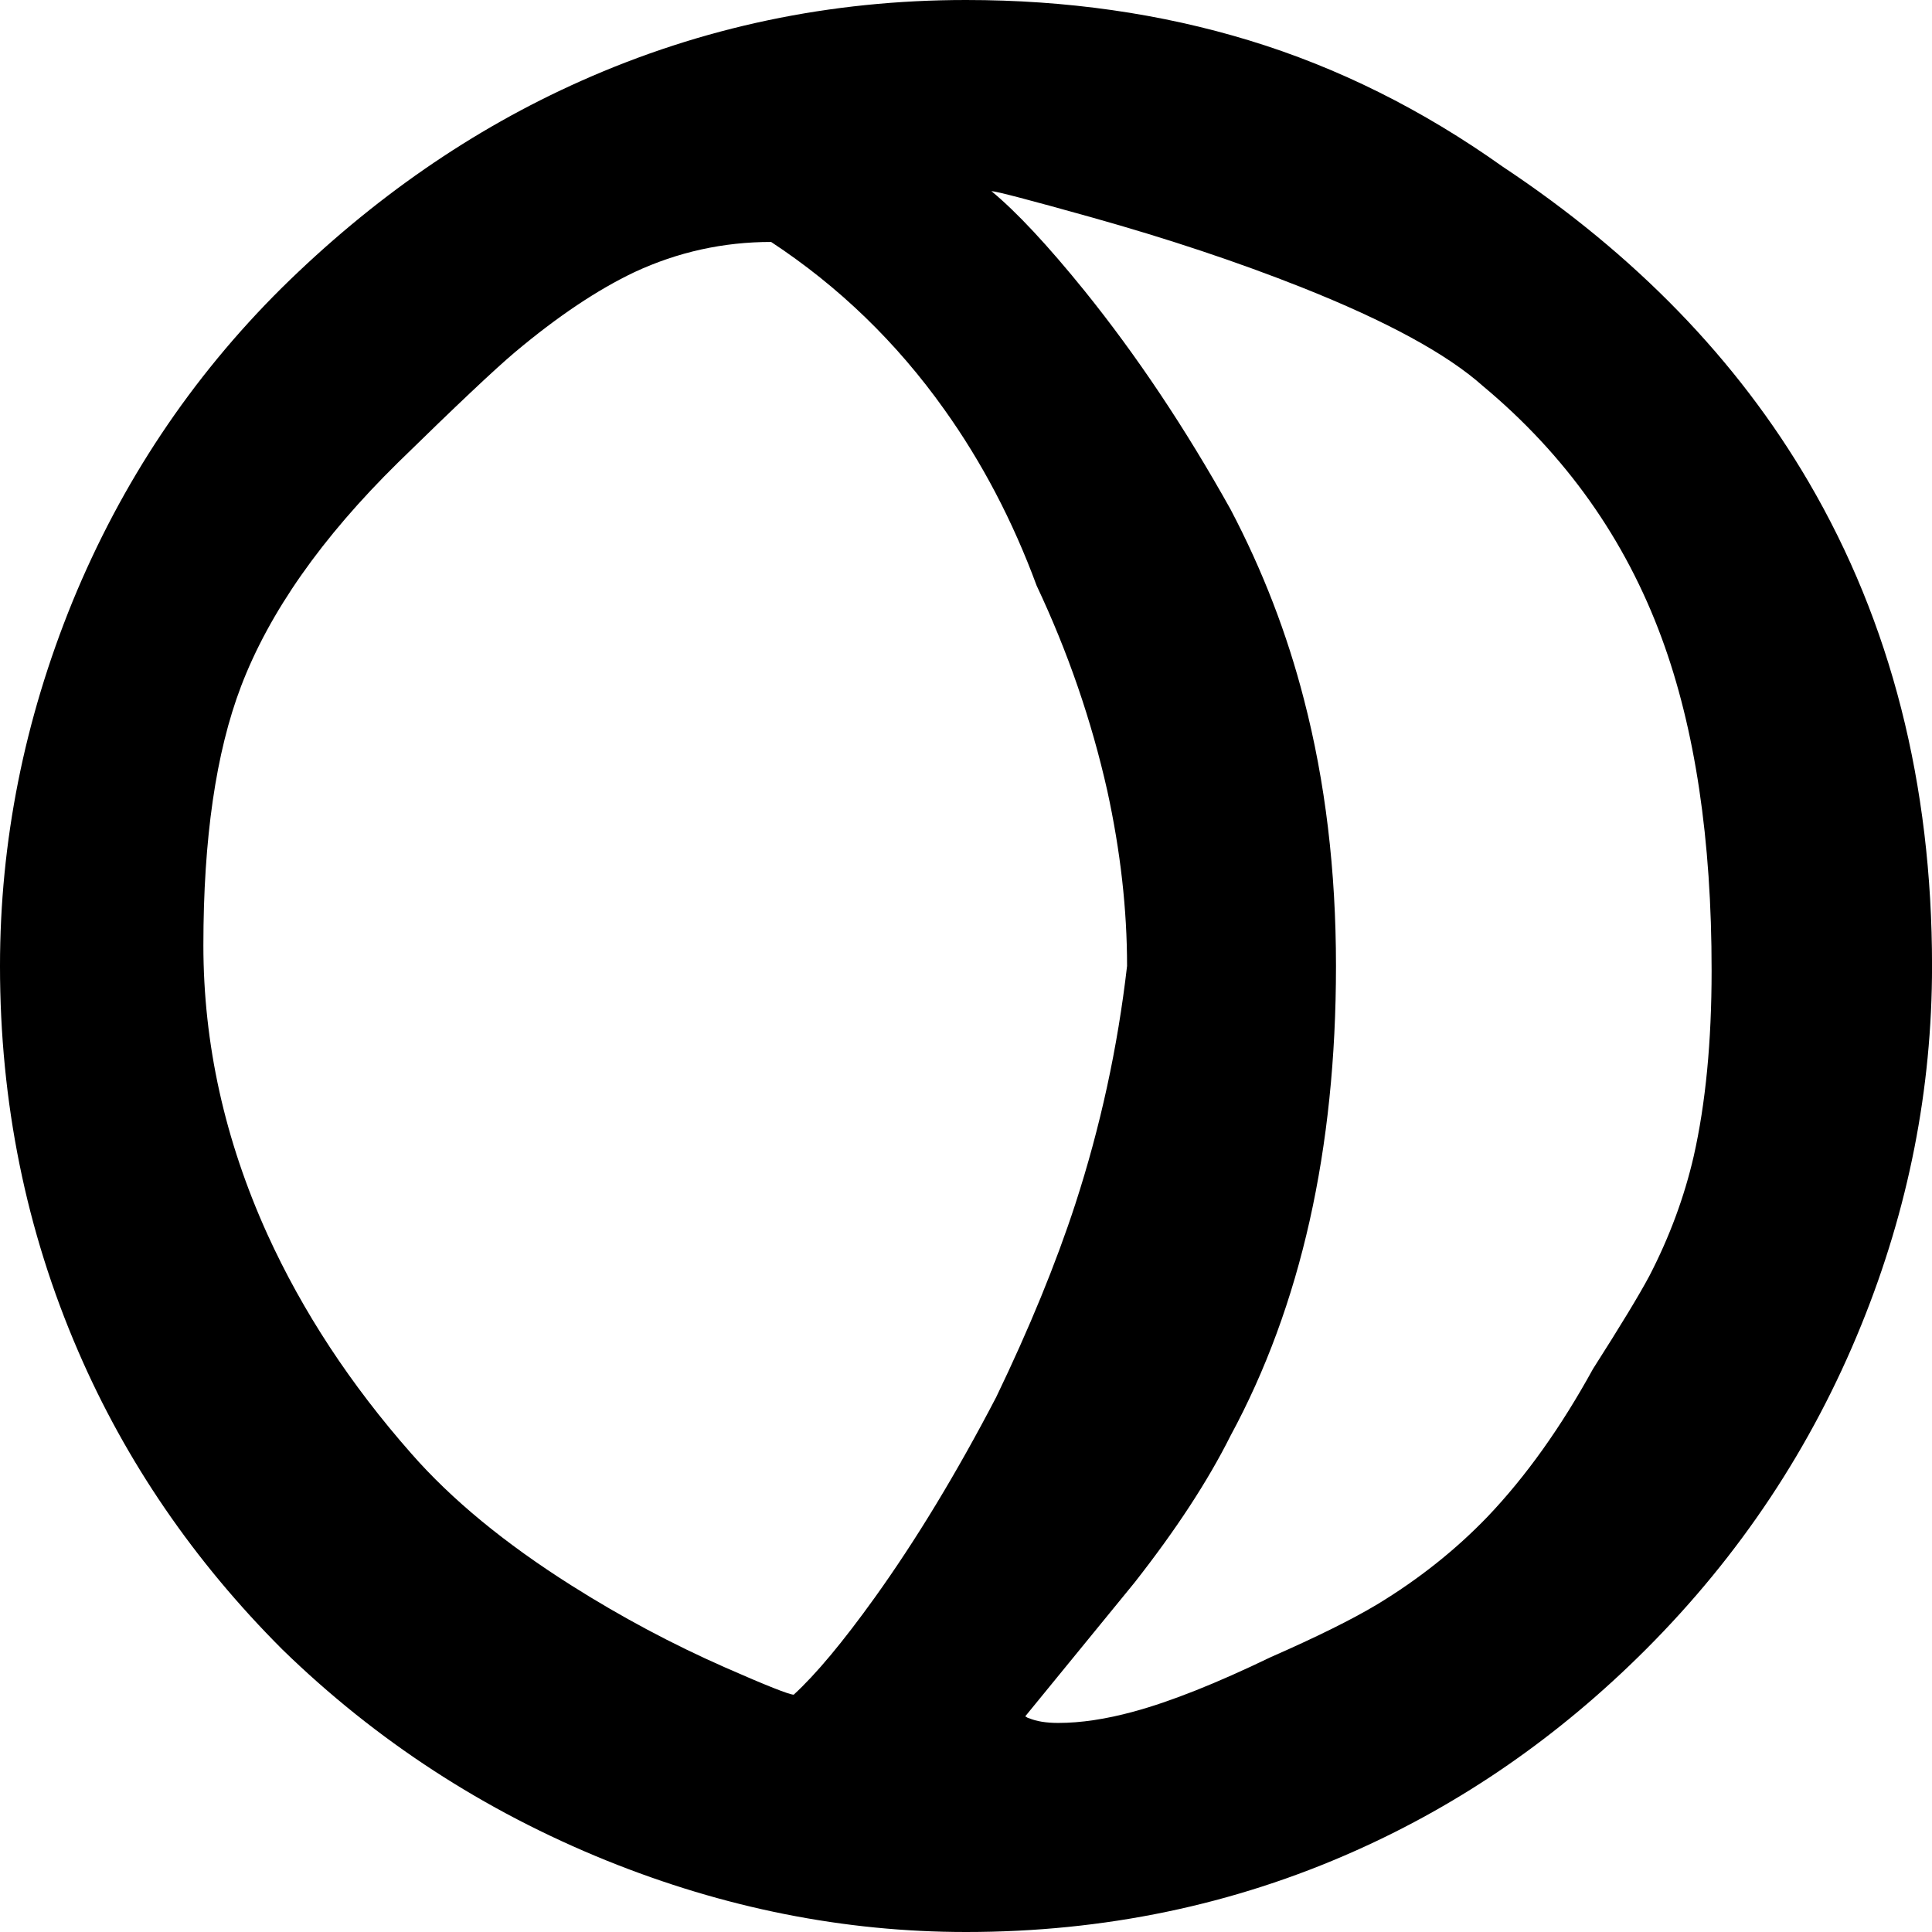
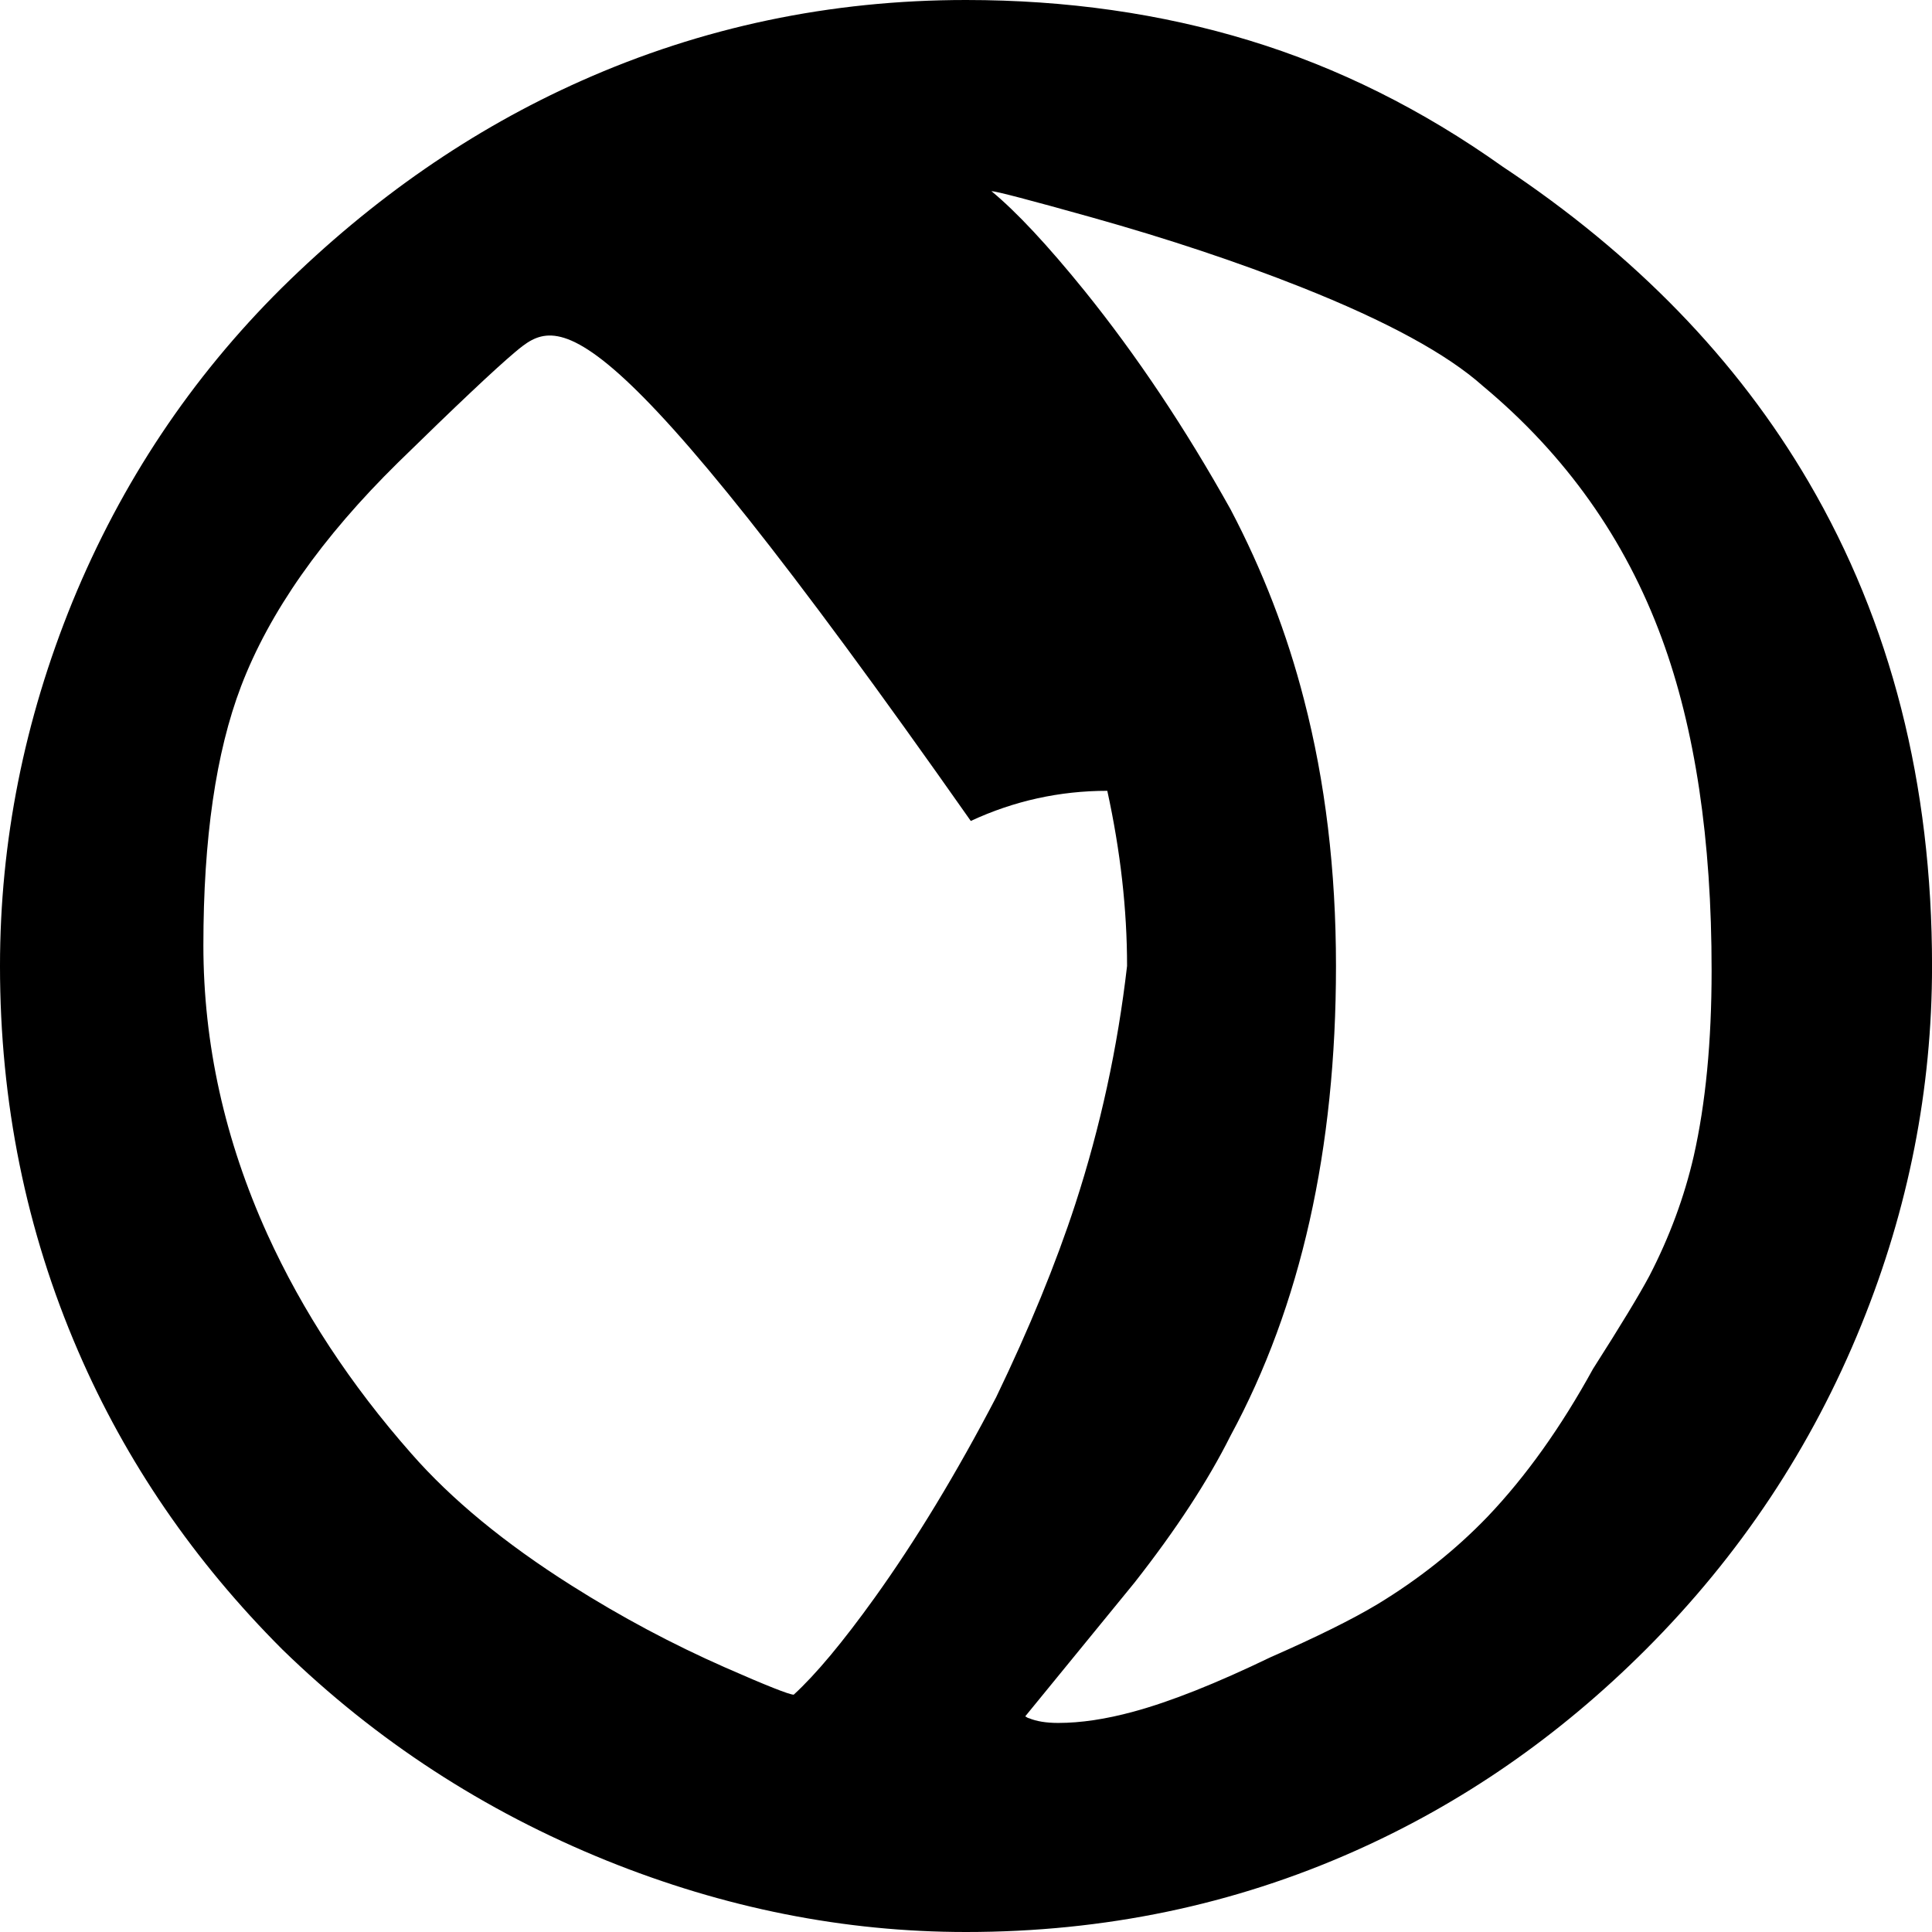
<svg xmlns="http://www.w3.org/2000/svg" xmlns:ns1="http://www.inkscape.org/namespaces/inkscape" xmlns:ns2="http://sodipodi.sourceforge.net/DTD/sodipodi-0.dtd" width="40.078" height="40.078" id="svg2" version="1.1" ns1:version="0.48.4 r9939" ns2:docname="33 - Neptunusz.svg">
  <defs id="defs4" />
  <ns2:namedview id="base" pagecolor="#ffffff" bordercolor="#666666" borderopacity="1.0" ns1:pageopacity="0.0" ns1:pageshadow="2" ns1:zoom="0.7810999" ns1:cx="-4.7834027" ns1:cy="-40.945034" ns1:document-units="px" ns1:current-layer="text3055" showgrid="false" fit-margin-top="0" fit-margin-left="0" fit-margin-right="0" fit-margin-bottom="0" ns1:window-width="1920" ns1:window-height="1021" ns1:window-x="0" ns1:window-y="27" ns1:window-maximized="1" />
  <g ns1:label="1. réteg" ns1:groupmode="layer" id="layer1" transform="translate(-154.708,-528.264)">
    <g transform="translate(4.194,642.276)" style="font-size:40px;font-style:normal;font-variant:normal;font-weight:normal;font-stretch:normal;line-height:125%;letter-spacing:0px;word-spacing:0px;fill:#000000;fill-opacity:1;stroke:none;font-family:Placidus Symbols;-inkscape-font-specification:Placidus Symbols" id="text3055">
      <g transform="translate(135.151,-108.452)" style="line-height:125%;fill:#000000;font-family:Placidus Symbols;-inkscape-font-specification:Placidus Symbols" id="text3913">
-         <path d="m 35.402,34.518 c -2.526,-6e-6 -5.013,-0.495 -7.461,-1.484 -2.539,-1.029 -4.779,-2.487 -6.719,-4.375 -1.836,-1.836 -3.249,-3.9 -4.238,-6.191 -1.081,-2.5 -1.621,-5.163 -1.621,-7.988 0,-2.578 0.501,-5.098 1.504,-7.559 1.016,-2.474 2.461,-4.642 4.336,-6.504 1.888,-1.862 3.958,-3.294 6.211,-4.297 2.513,-1.12 5.176,-1.68 7.988,-1.68 2.083,3.39e-5 4.043,0.28 5.879,0.84 1.836,0.56 3.587,1.432 5.254,2.617 2.747,1.823 4.863,4.004 6.348,6.543 1.706,2.917 2.559,6.263 2.559,10.039 -4e-5,2.552 -0.488,5.033 -1.465,7.441 -1.029,2.539 -2.52,4.785 -4.473,6.738 -1.797,1.797 -3.809,3.19 -6.035,4.18 -2.513,1.12 -5.202,1.68 -8.066,1.68 M 19.582,14.049 c -4e-6,2.044 0.443,4.043 1.328,5.996 0.729,1.602 1.725,3.118 2.988,4.551 0.833,0.951 1.94,1.862 3.32,2.734 1.029,0.651 2.09,1.217 3.184,1.699 0.859,0.378 1.335,0.566 1.426,0.566 0.456,-0.417 1.016,-1.087 1.68,-2.012 0.859,-1.198 1.699,-2.585 2.52,-4.16 0.69,-1.432 1.237,-2.767 1.641,-4.004 0.521,-1.602 0.879,-3.249 1.074,-4.941 -2.3e-5,-1.172 -0.137,-2.383 -0.41,-3.633 C 38.006,9.388 37.518,7.969 36.867,6.588 36.372,5.247 35.734,4.03 34.953,2.936 33.963,1.543 32.765,0.384 31.359,-0.541 c -0.99,2.883e-5 -1.934,0.208 -2.832,0.625 C 27.759,0.449 26.932,1.002 26.047,1.745 25.63,2.096 24.823,2.858 23.625,4.03 22.036,5.592 20.949,7.142 20.363,8.678 19.842,10.045 19.582,11.836 19.582,14.049 M 35.929,-1.595 c 0.521,0.43 1.165,1.12 1.934,2.07 1.081,1.341 2.09,2.852 3.027,4.531 0.664,1.263 1.172,2.578 1.523,3.945 0.443,1.706 0.664,3.548 0.664,5.527 -2.8e-5,3.802 -0.729,7.051 -2.188,9.746 -0.469,0.938 -1.133,1.953 -1.992,3.047 -0.755,0.924 -1.51,1.849 -2.266,2.773 0.039,0.026 0.065,0.039 0.078,0.039 0.156,0.065 0.358,0.098 0.605,0.098 0.469,-2e-6 0.99,-0.078 1.562,-0.234 0.768,-0.208 1.719,-0.586 2.852,-1.133 0.95,-0.417 1.686,-0.781 2.207,-1.094 0.859,-0.521 1.621,-1.126 2.285,-1.816 0.794,-0.833 1.523,-1.855 2.188,-3.066 0.573,-0.898 0.964,-1.543 1.172,-1.934 0.417,-0.807 0.723,-1.634 0.918,-2.48 0.247,-1.094 0.371,-2.376 0.371,-3.848 C 50.871,11.855 50.526,9.557 49.836,7.682 49.08,5.625 47.843,3.88 46.125,2.448 45.382,1.784 44.126,1.1 42.355,0.397 41.04,-0.124 39.595,-0.606 38.019,-1.048 36.717,-1.413 36.02,-1.595 35.929,-1.595" id="path3918" ns1:connector-curvature="0" />
+         <path d="m 35.402,34.518 c -2.526,-6e-6 -5.013,-0.495 -7.461,-1.484 -2.539,-1.029 -4.779,-2.487 -6.719,-4.375 -1.836,-1.836 -3.249,-3.9 -4.238,-6.191 -1.081,-2.5 -1.621,-5.163 -1.621,-7.988 0,-2.578 0.501,-5.098 1.504,-7.559 1.016,-2.474 2.461,-4.642 4.336,-6.504 1.888,-1.862 3.958,-3.294 6.211,-4.297 2.513,-1.12 5.176,-1.68 7.988,-1.68 2.083,3.39e-5 4.043,0.28 5.879,0.84 1.836,0.56 3.587,1.432 5.254,2.617 2.747,1.823 4.863,4.004 6.348,6.543 1.706,2.917 2.559,6.263 2.559,10.039 -4e-5,2.552 -0.488,5.033 -1.465,7.441 -1.029,2.539 -2.52,4.785 -4.473,6.738 -1.797,1.797 -3.809,3.19 -6.035,4.18 -2.513,1.12 -5.202,1.68 -8.066,1.68 M 19.582,14.049 c -4e-6,2.044 0.443,4.043 1.328,5.996 0.729,1.602 1.725,3.118 2.988,4.551 0.833,0.951 1.94,1.862 3.32,2.734 1.029,0.651 2.09,1.217 3.184,1.699 0.859,0.378 1.335,0.566 1.426,0.566 0.456,-0.417 1.016,-1.087 1.68,-2.012 0.859,-1.198 1.699,-2.585 2.52,-4.16 0.69,-1.432 1.237,-2.767 1.641,-4.004 0.521,-1.602 0.879,-3.249 1.074,-4.941 -2.3e-5,-1.172 -0.137,-2.383 -0.41,-3.633 c -0.99,2.883e-5 -1.934,0.208 -2.832,0.625 C 27.759,0.449 26.932,1.002 26.047,1.745 25.63,2.096 24.823,2.858 23.625,4.03 22.036,5.592 20.949,7.142 20.363,8.678 19.842,10.045 19.582,11.836 19.582,14.049 M 35.929,-1.595 c 0.521,0.43 1.165,1.12 1.934,2.07 1.081,1.341 2.09,2.852 3.027,4.531 0.664,1.263 1.172,2.578 1.523,3.945 0.443,1.706 0.664,3.548 0.664,5.527 -2.8e-5,3.802 -0.729,7.051 -2.188,9.746 -0.469,0.938 -1.133,1.953 -1.992,3.047 -0.755,0.924 -1.51,1.849 -2.266,2.773 0.039,0.026 0.065,0.039 0.078,0.039 0.156,0.065 0.358,0.098 0.605,0.098 0.469,-2e-6 0.99,-0.078 1.562,-0.234 0.768,-0.208 1.719,-0.586 2.852,-1.133 0.95,-0.417 1.686,-0.781 2.207,-1.094 0.859,-0.521 1.621,-1.126 2.285,-1.816 0.794,-0.833 1.523,-1.855 2.188,-3.066 0.573,-0.898 0.964,-1.543 1.172,-1.934 0.417,-0.807 0.723,-1.634 0.918,-2.48 0.247,-1.094 0.371,-2.376 0.371,-3.848 C 50.871,11.855 50.526,9.557 49.836,7.682 49.08,5.625 47.843,3.88 46.125,2.448 45.382,1.784 44.126,1.1 42.355,0.397 41.04,-0.124 39.595,-0.606 38.019,-1.048 36.717,-1.413 36.02,-1.595 35.929,-1.595" id="path3918" ns1:connector-curvature="0" />
      </g>
    </g>
  </g>
</svg>